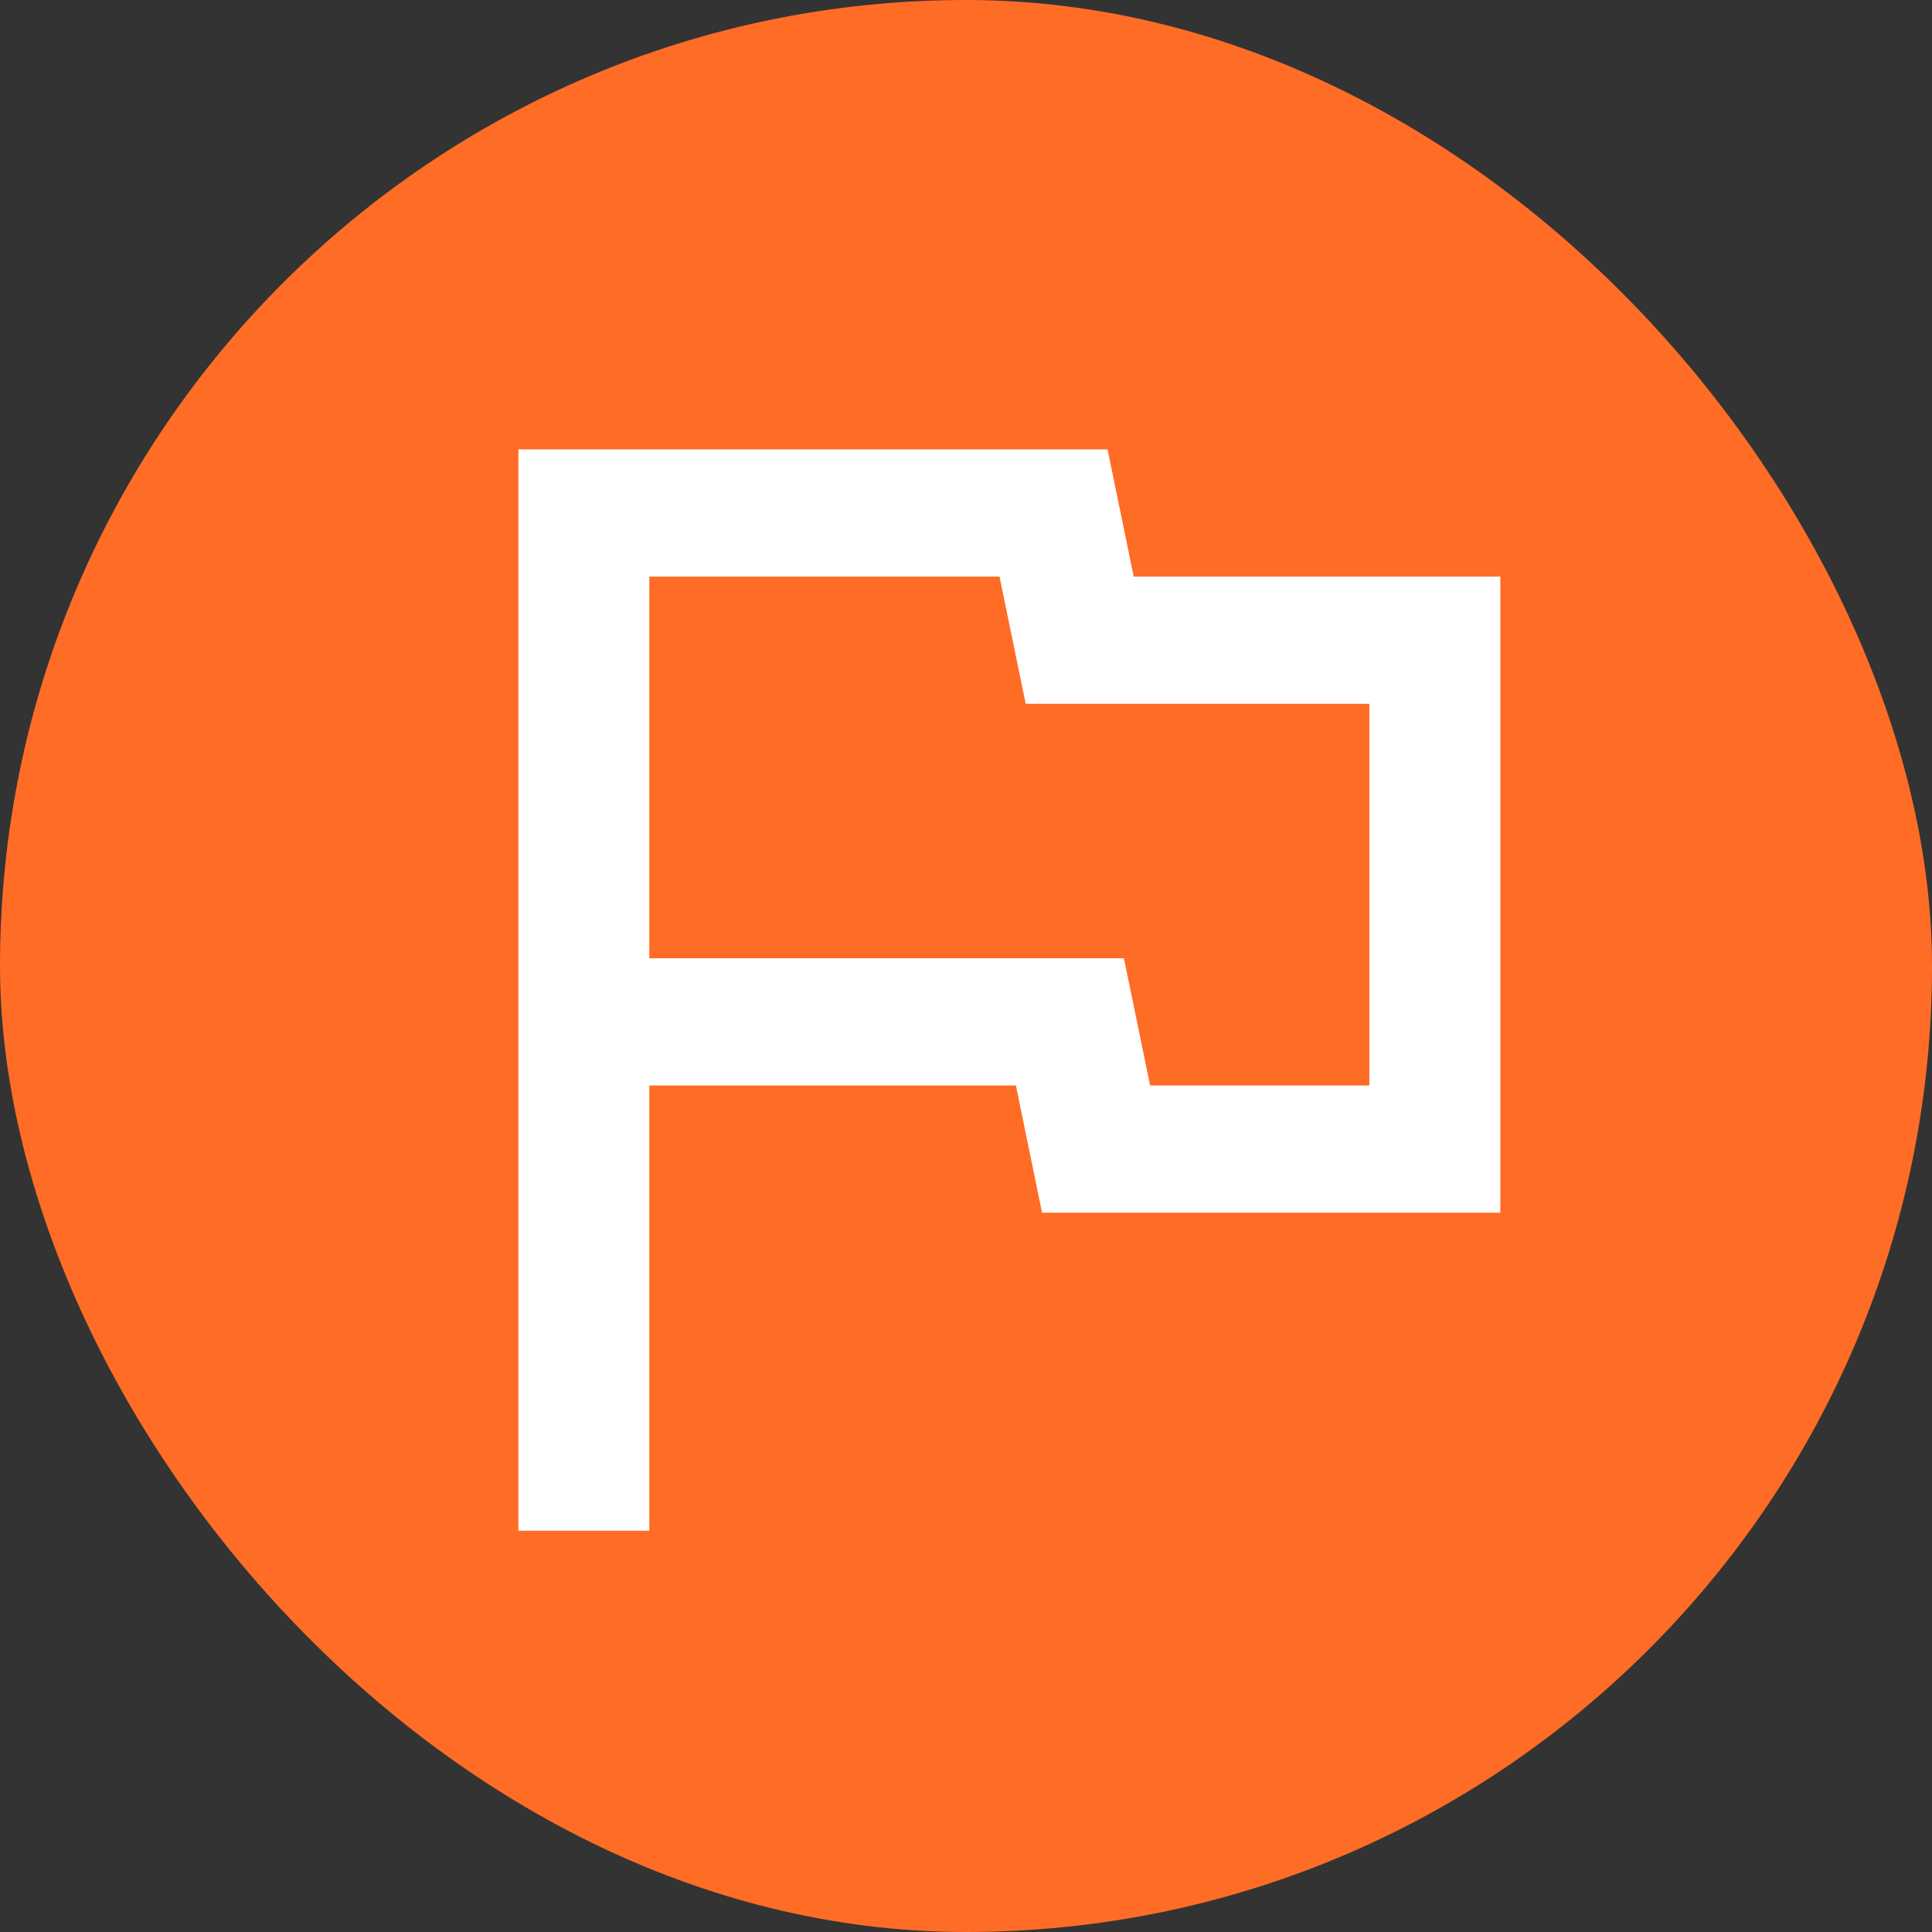
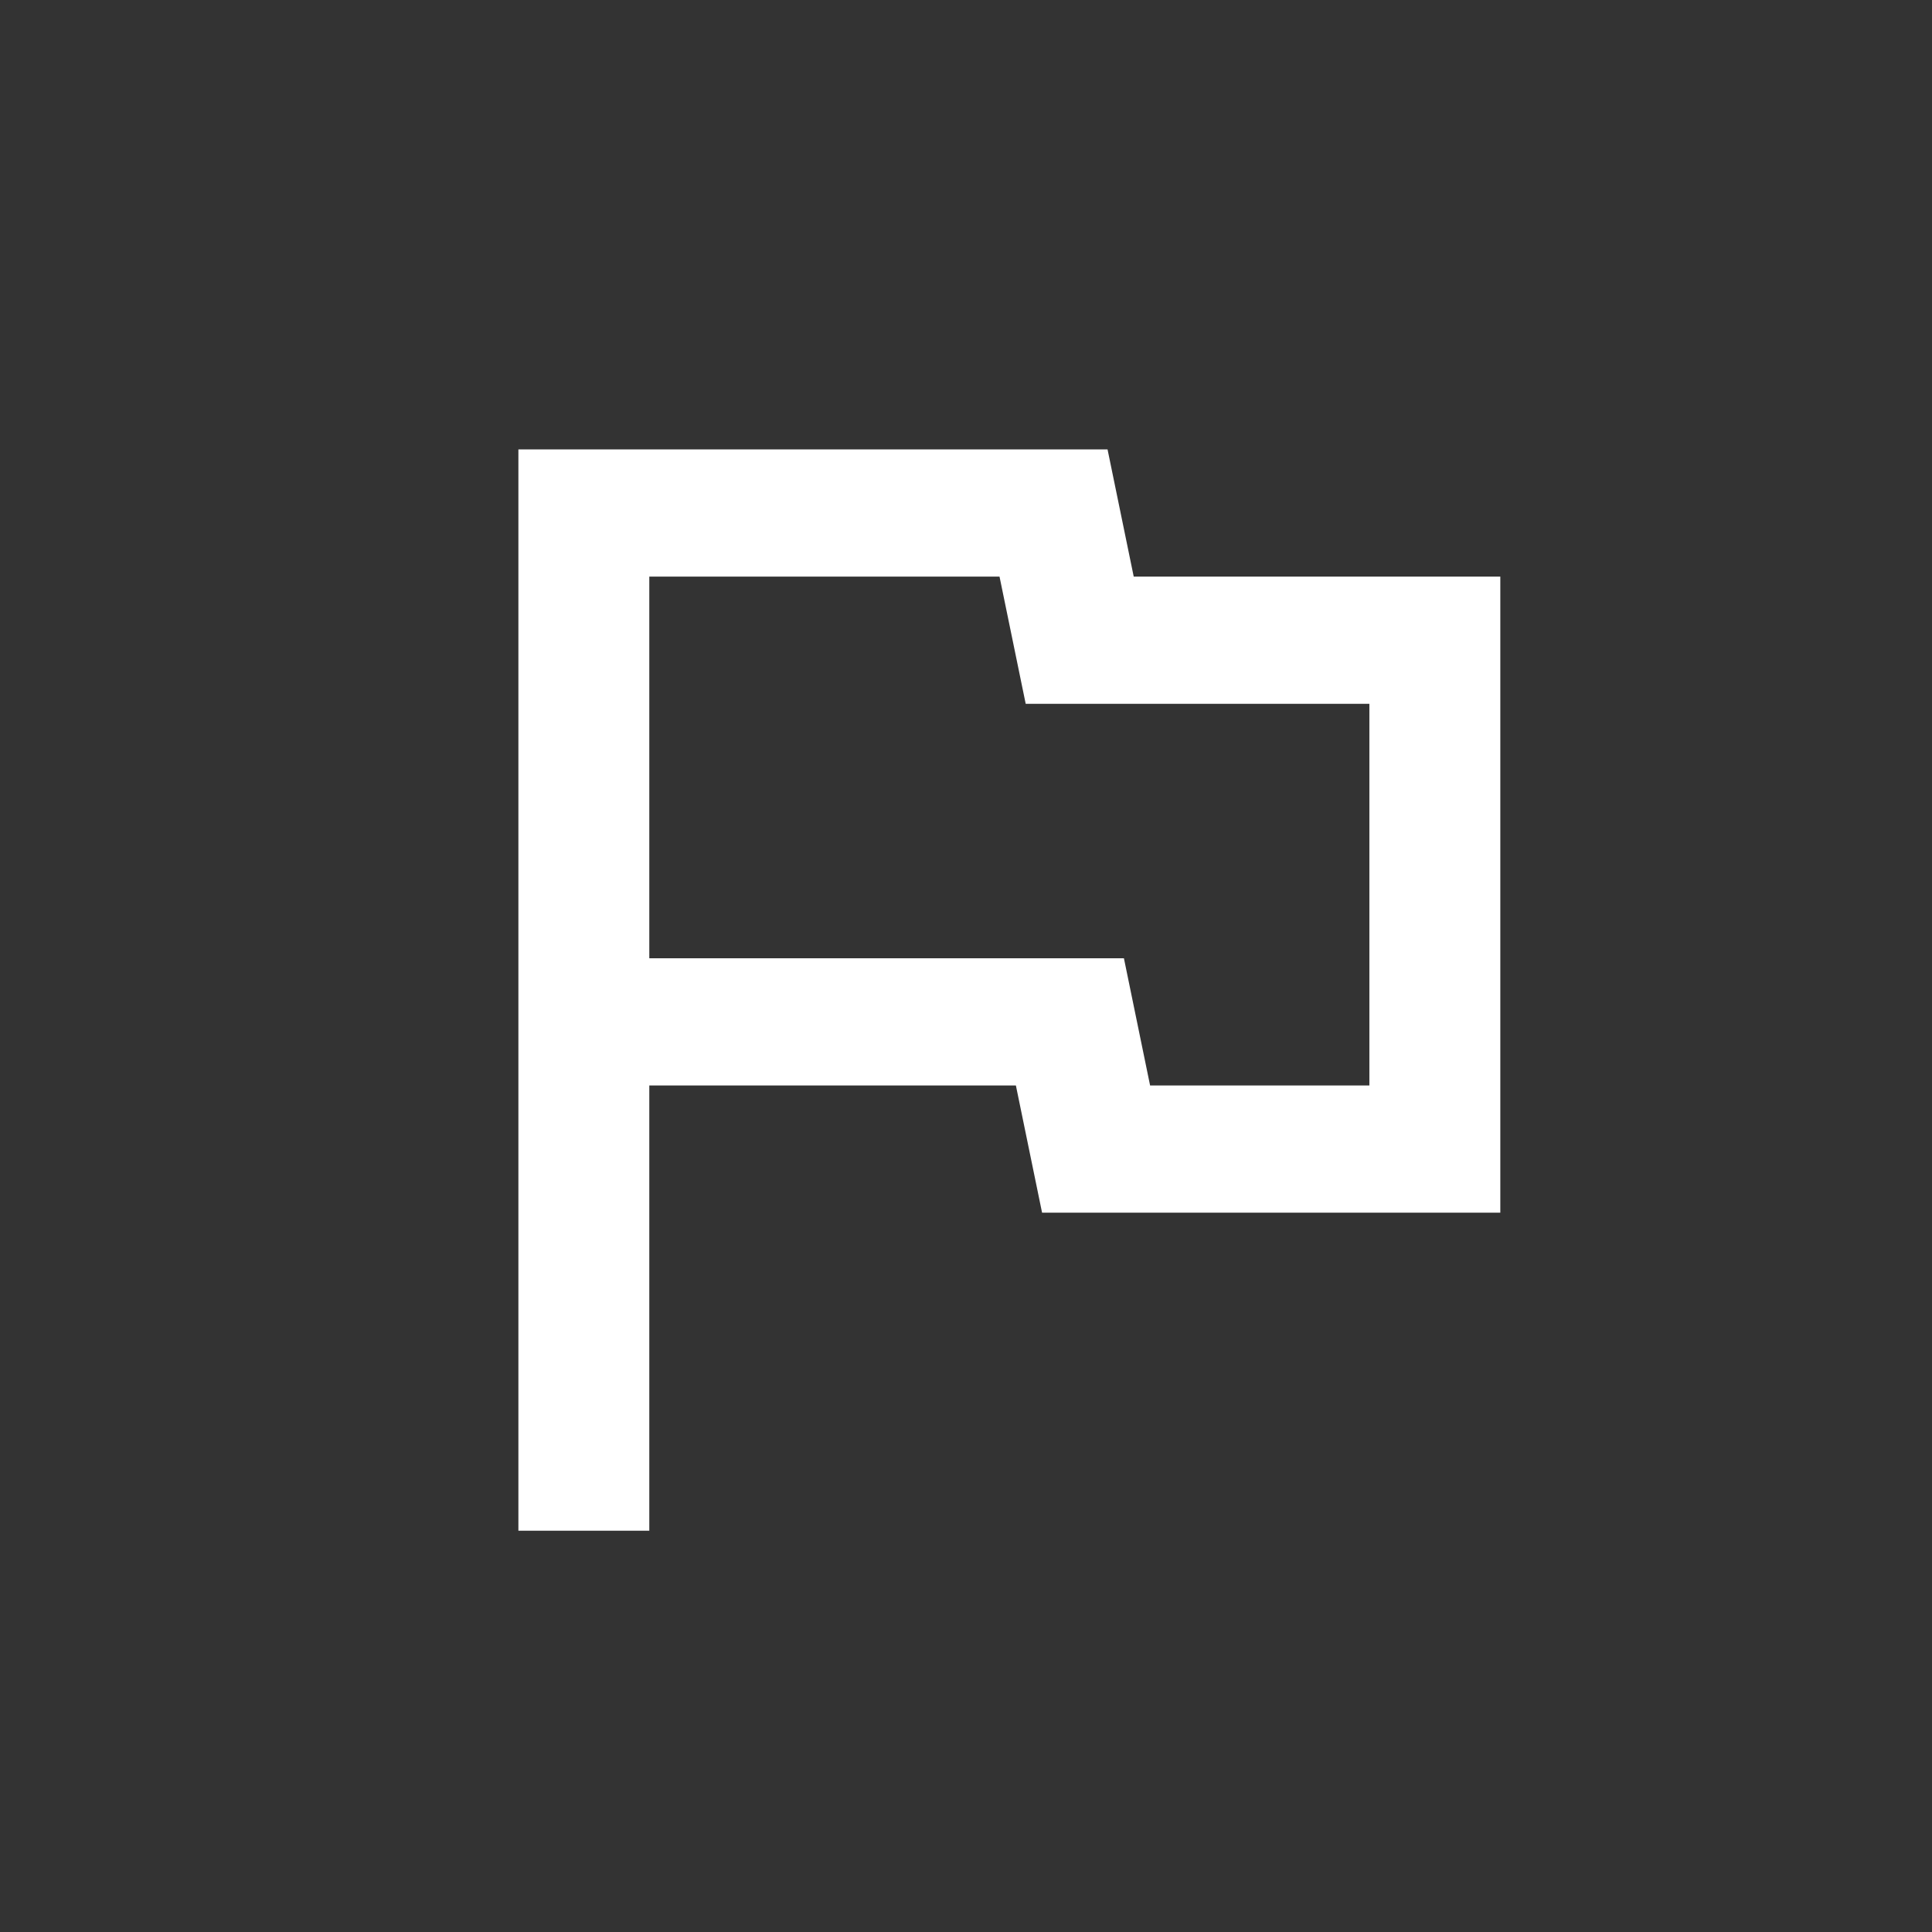
<svg xmlns="http://www.w3.org/2000/svg" width="91" height="91" viewBox="0 0 91 91" fill="none">
  <rect x="0" y="0" width="91" height="91" fill="#333333" stroke="none" />
-   <rect width="91" height="91" rx="45.5" fill="#FF6C26" />
  <path d="M24.417 72.098V21.168H52.167L53.4 27.159H70.667V57.118H49.083L47.85 51.127H30.583V72.098H24.417ZM54.171 51.127H64.5V33.151H48.312L47.079 27.159H30.583V45.135H52.938L54.171 51.127Z" fill="white" />
</svg>